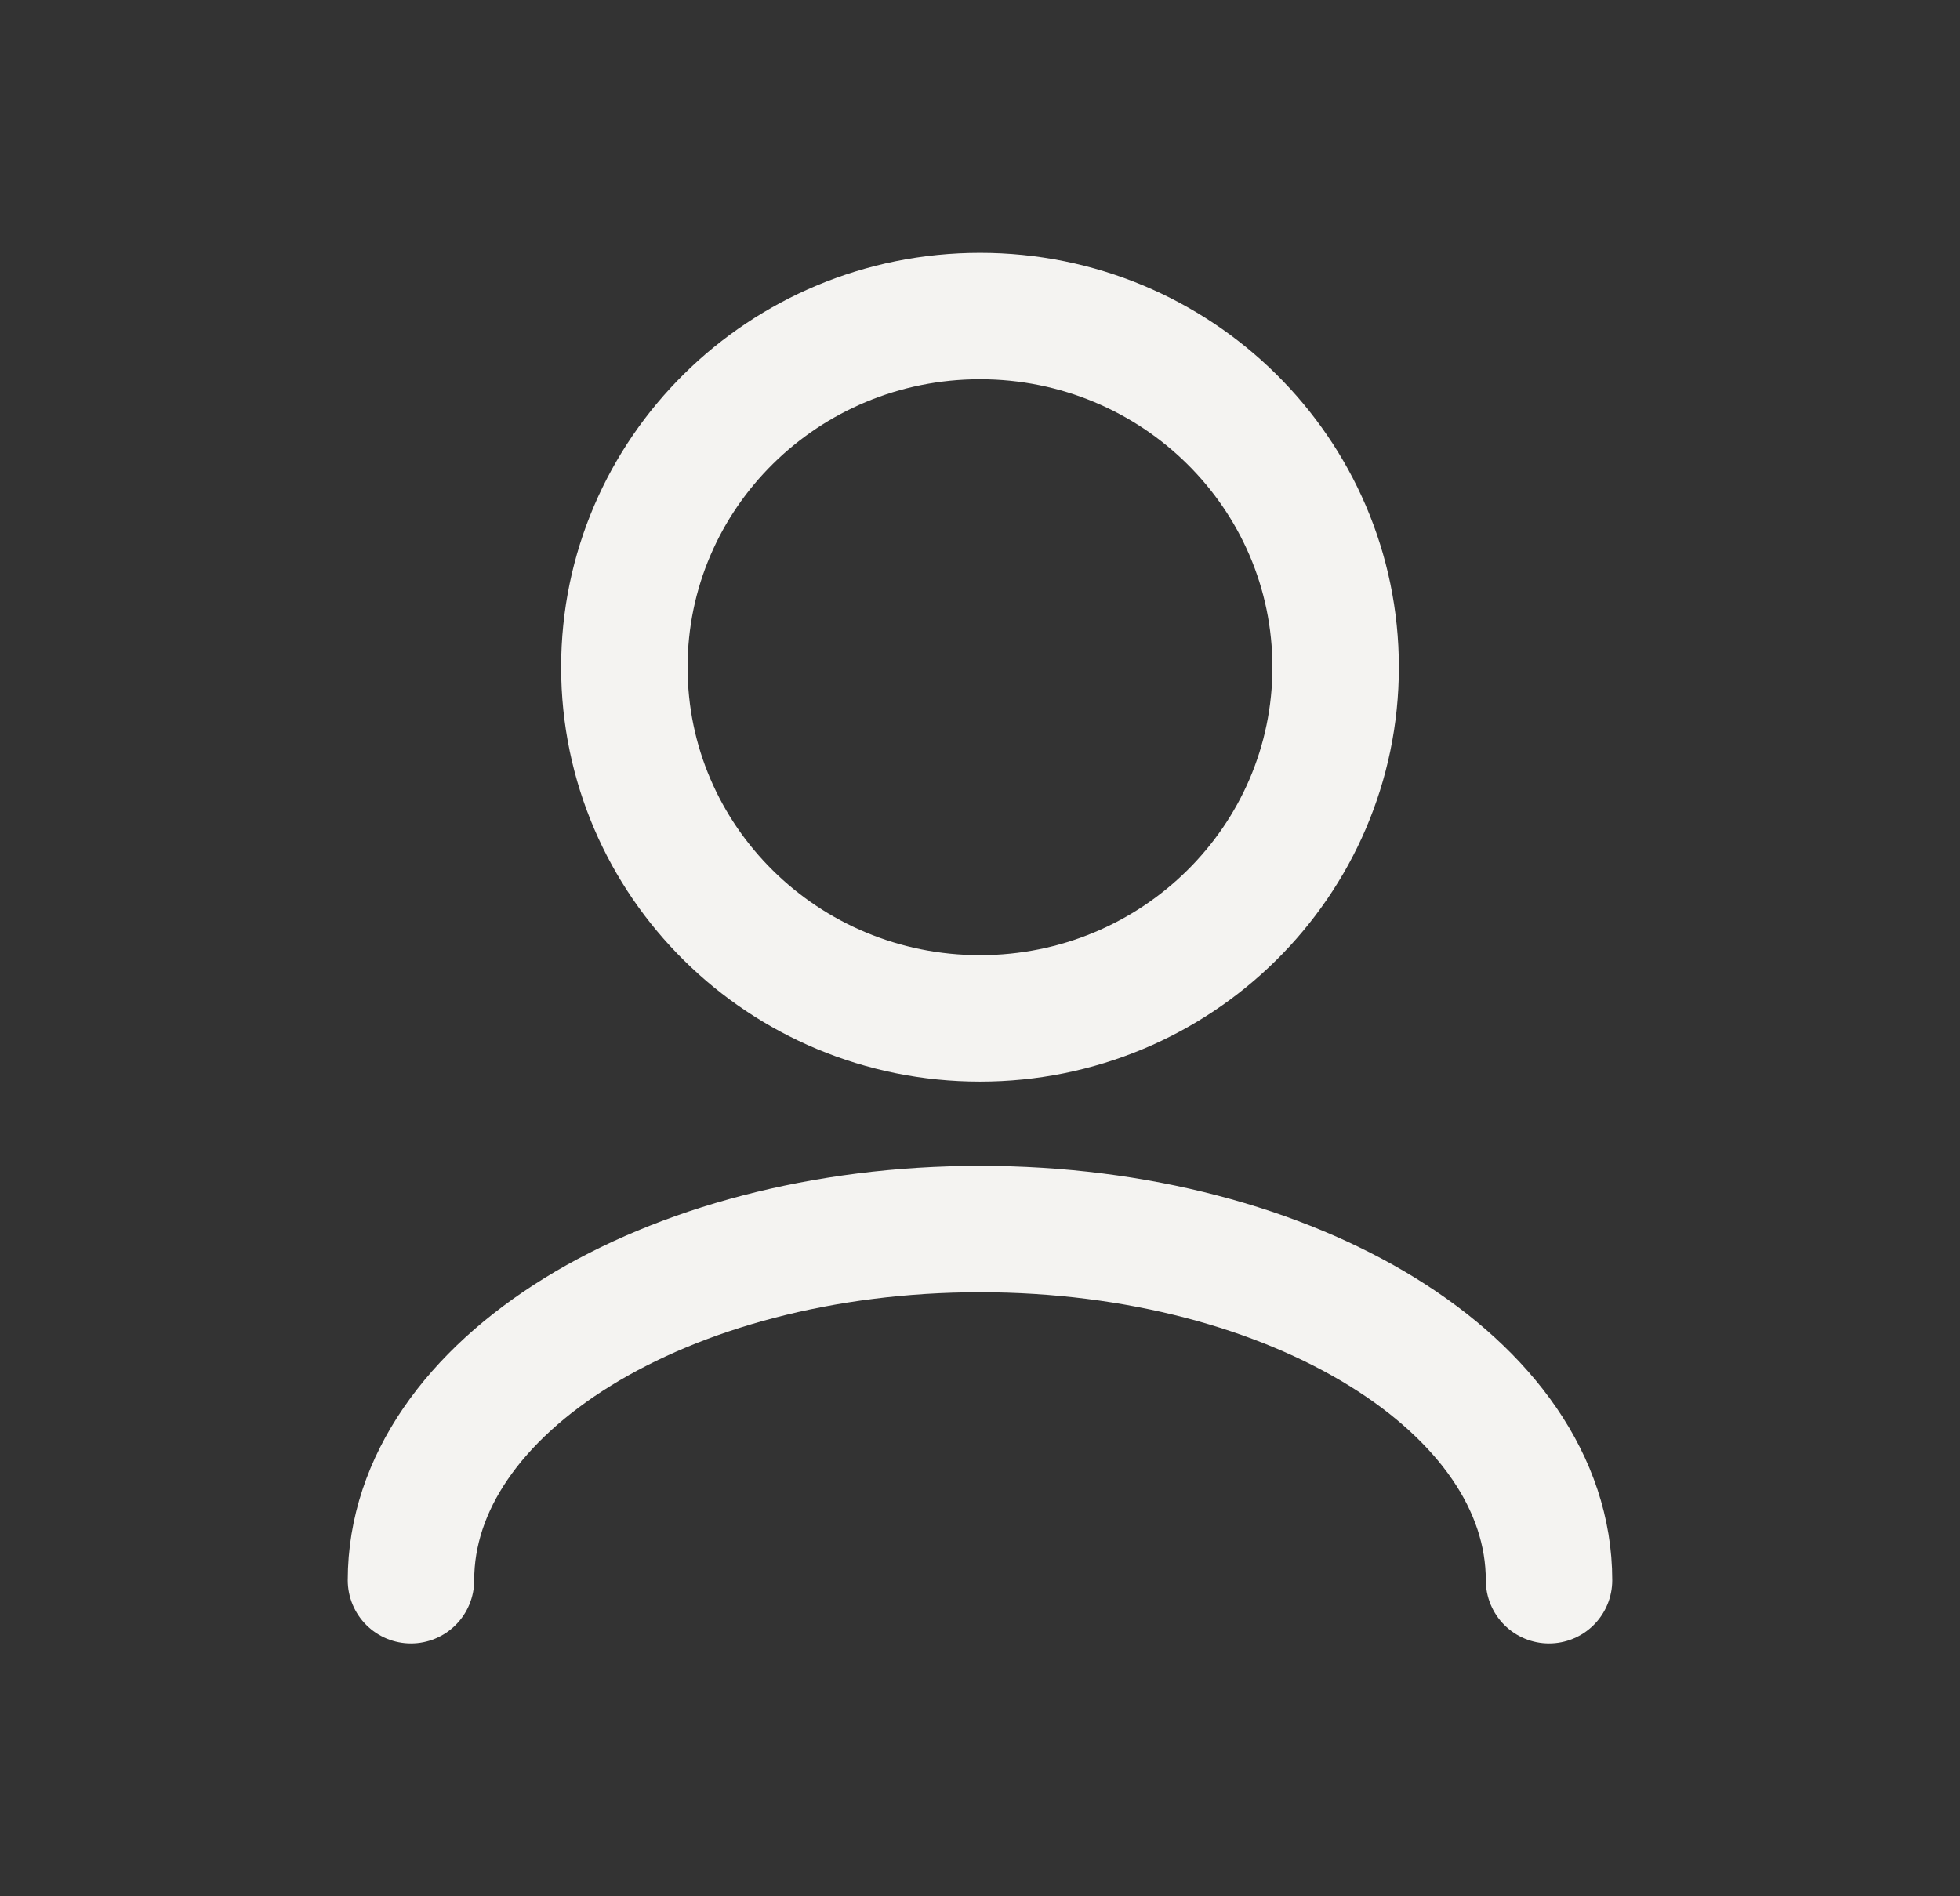
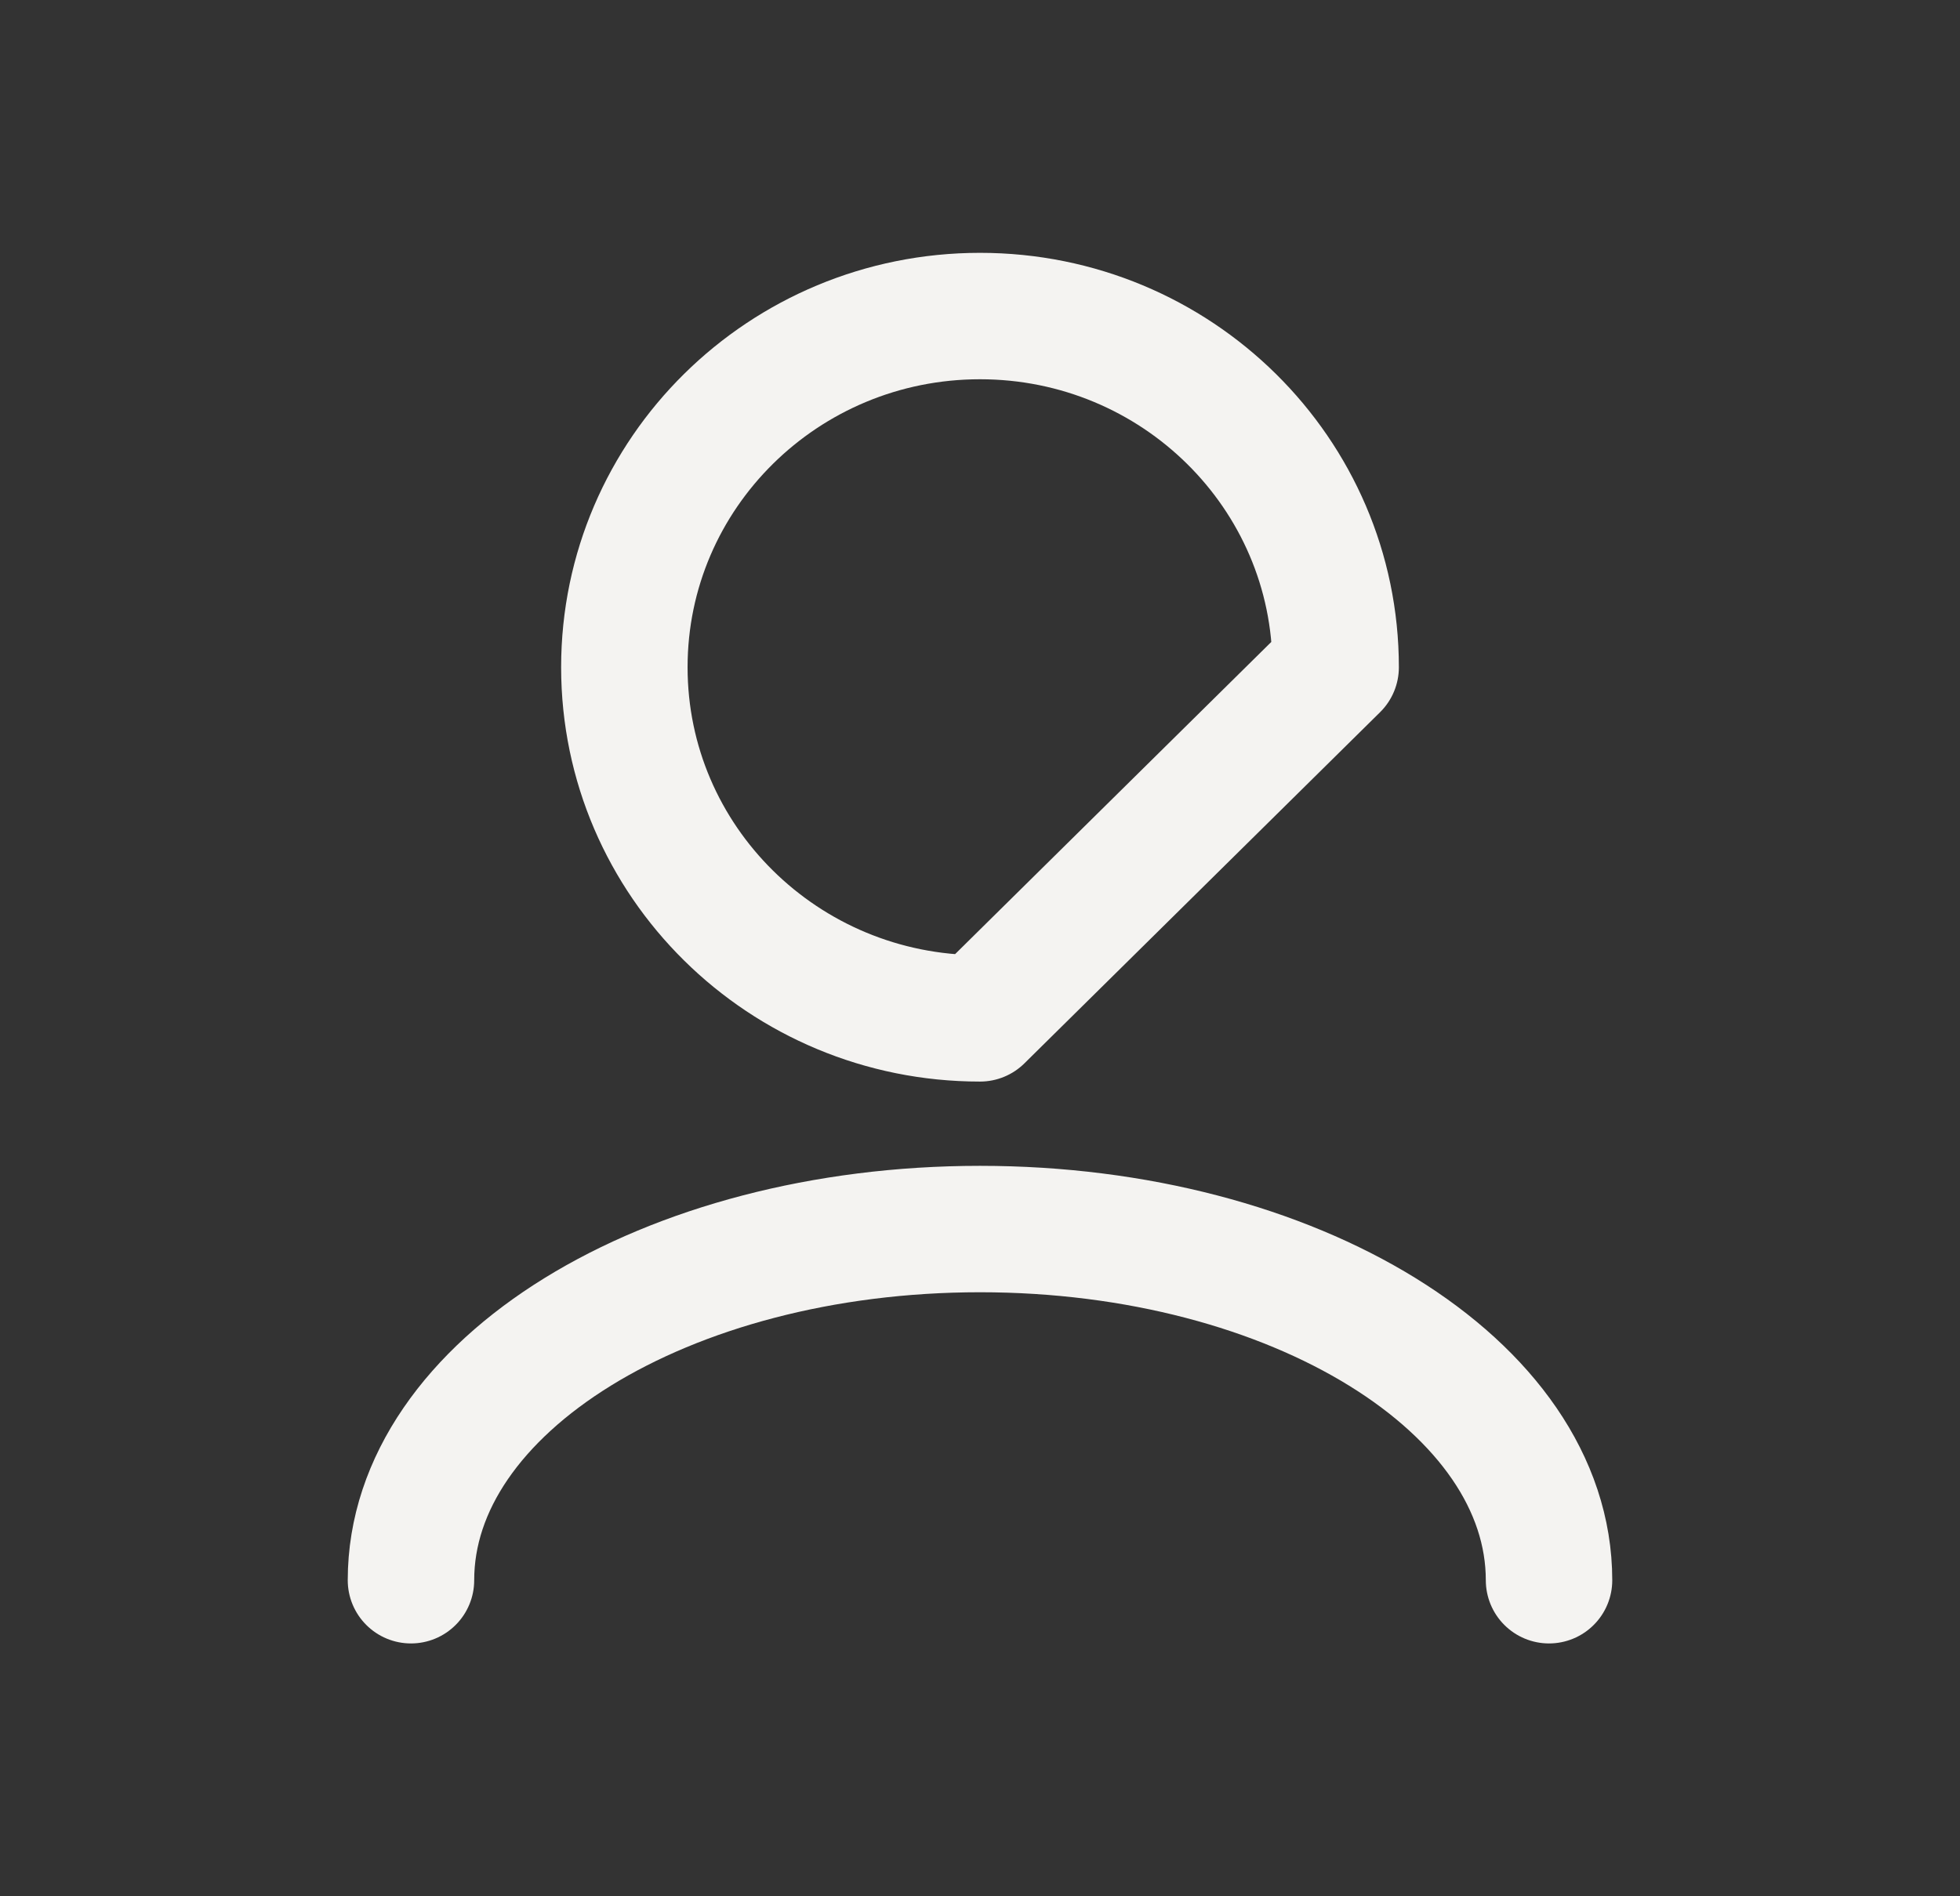
<svg xmlns="http://www.w3.org/2000/svg" width="31" height="30" viewBox="0 0 31 30" fill="none">
  <rect x="0" y="0" width="31" height="30" fill="#333333" stroke="none" />
-   <path d="M24.5 25C24.5 21.932 20.471 19.444 15.5 19.444C10.529 19.444 6.5 21.932 6.5 25M15.5 16.111C12.393 16.111 9.875 13.624 9.875 10.556C9.875 7.487 12.393 5 15.5 5C18.607 5 21.125 7.487 21.125 10.556C21.125 13.624 18.607 16.111 15.5 16.111Z" stroke="#F4F3F1" stroke-width="2" stroke-linecap="round" stroke-linejoin="round" />
+   <path d="M24.5 25C24.5 21.932 20.471 19.444 15.5 19.444C10.529 19.444 6.5 21.932 6.5 25M15.5 16.111C12.393 16.111 9.875 13.624 9.875 10.556C9.875 7.487 12.393 5 15.5 5C18.607 5 21.125 7.487 21.125 10.556Z" stroke="#F4F3F1" stroke-width="2" stroke-linecap="round" stroke-linejoin="round" />
</svg>